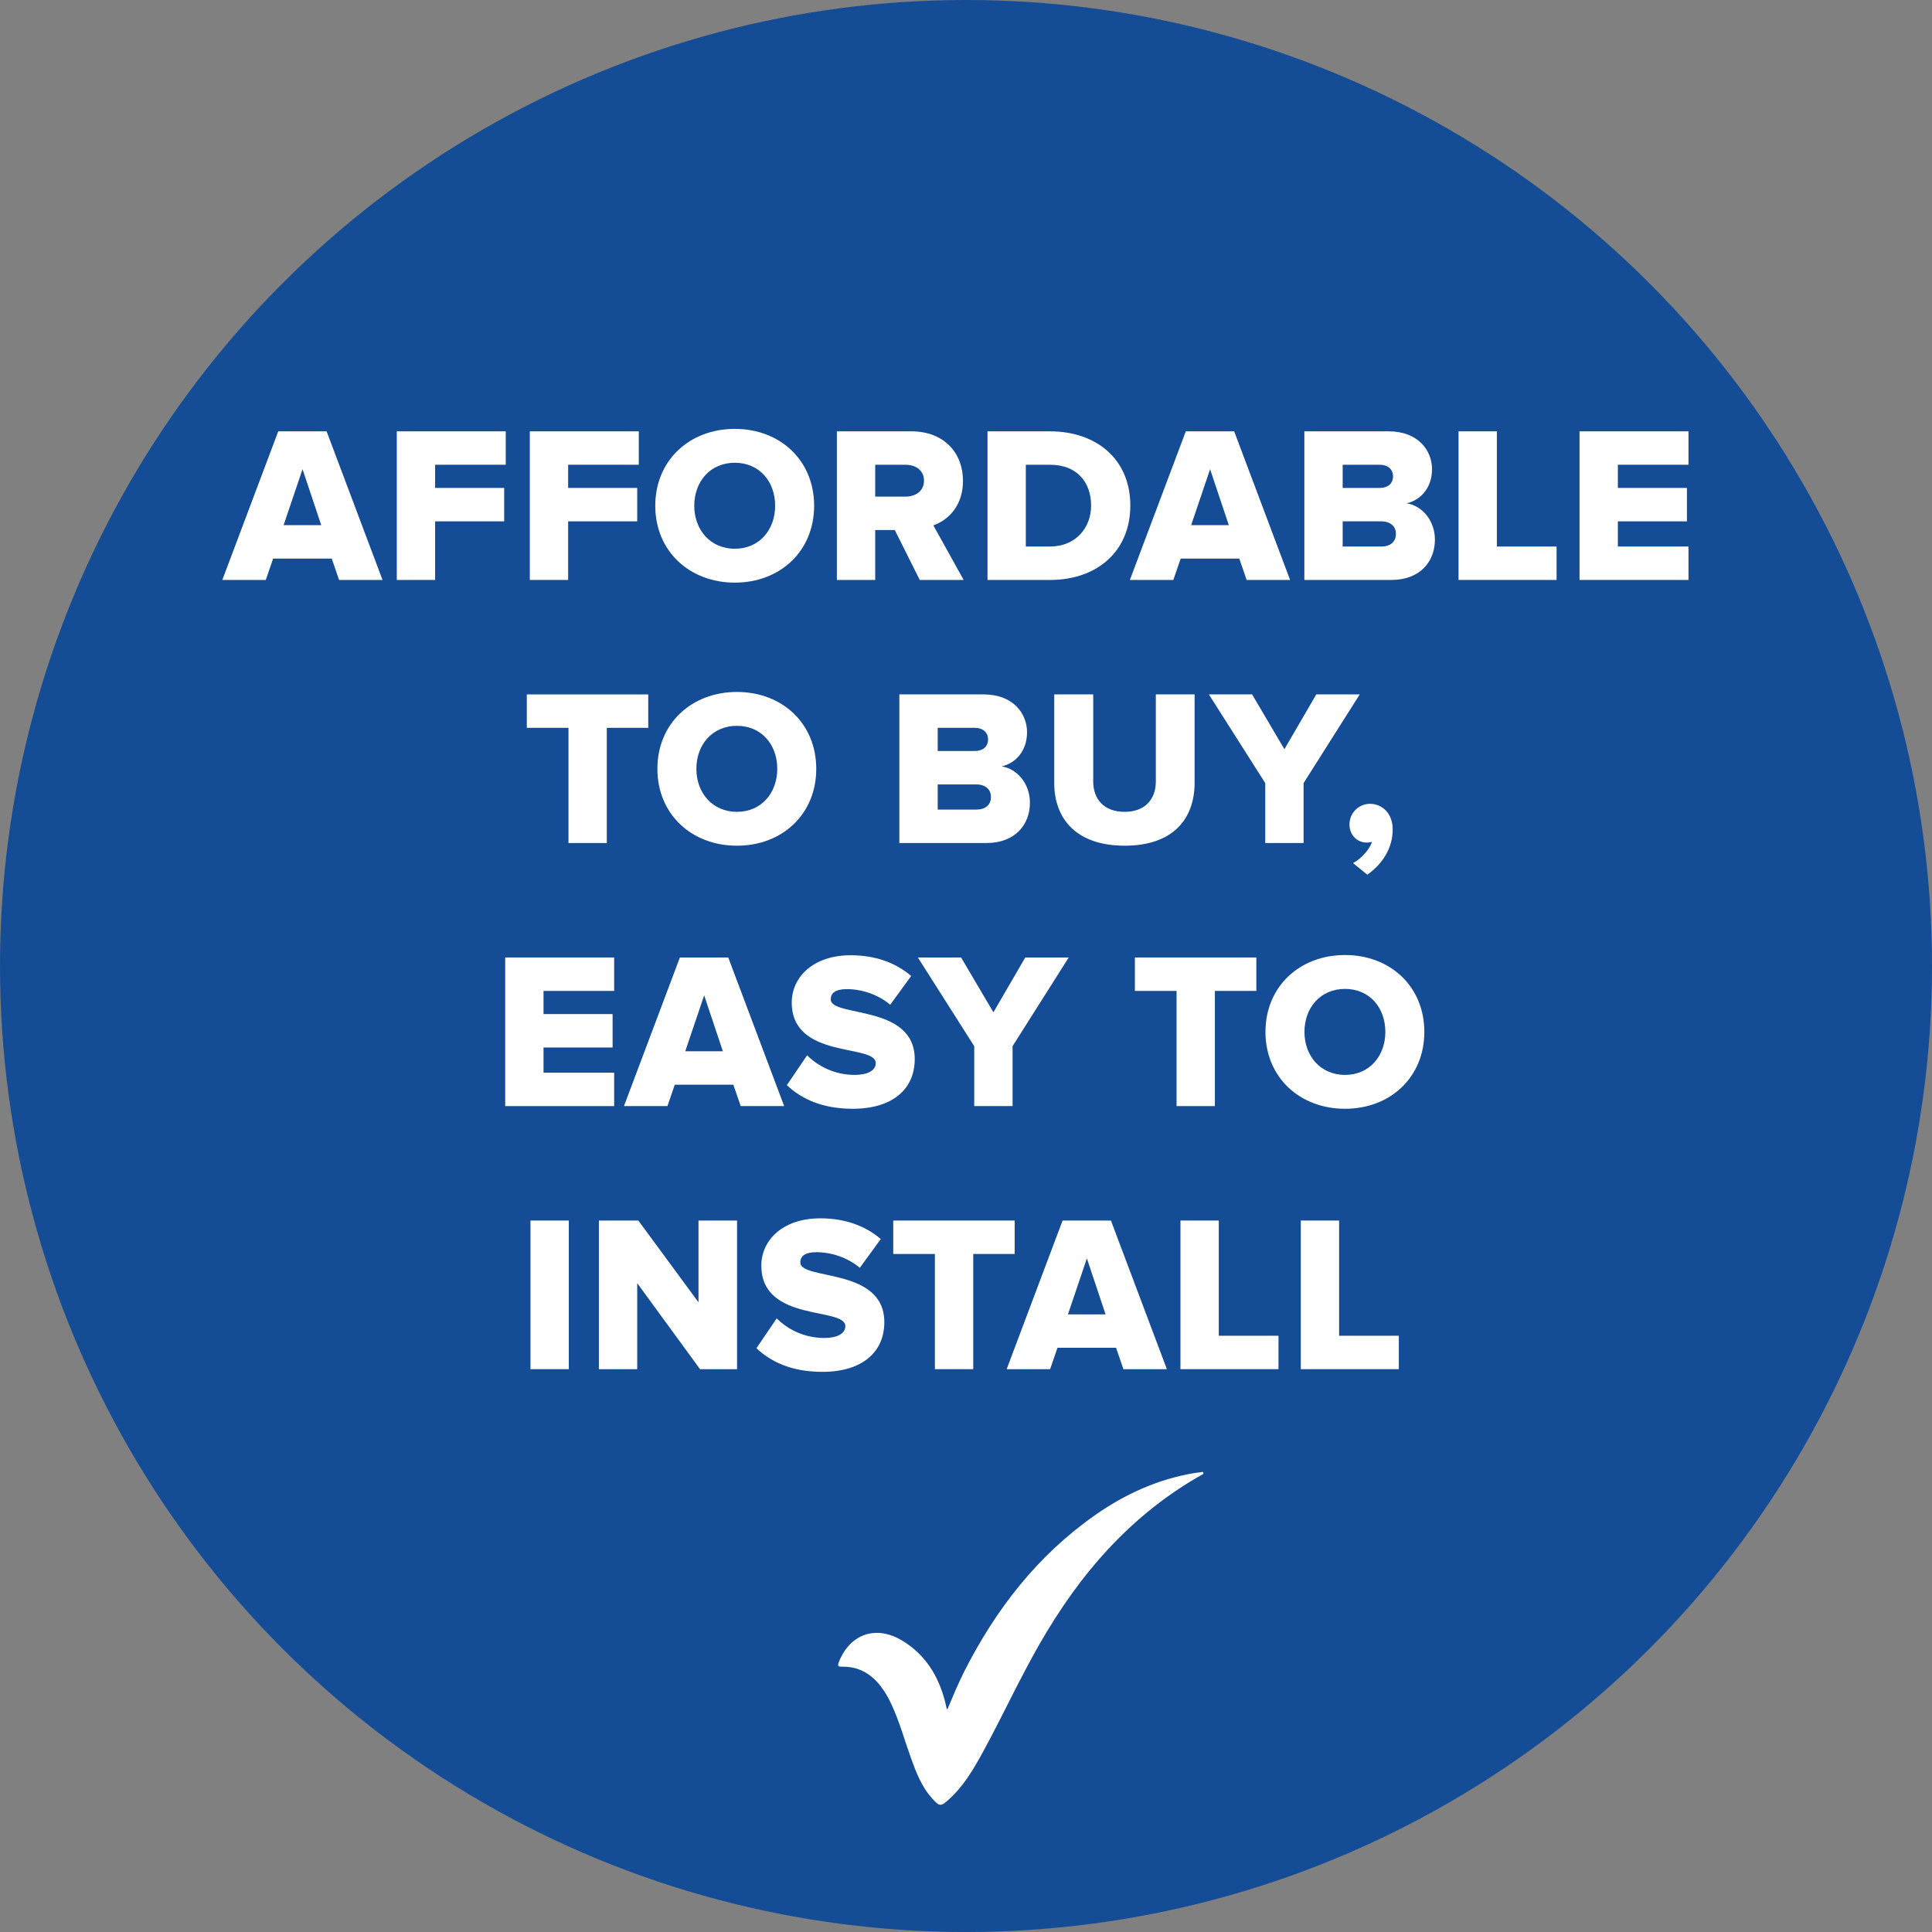
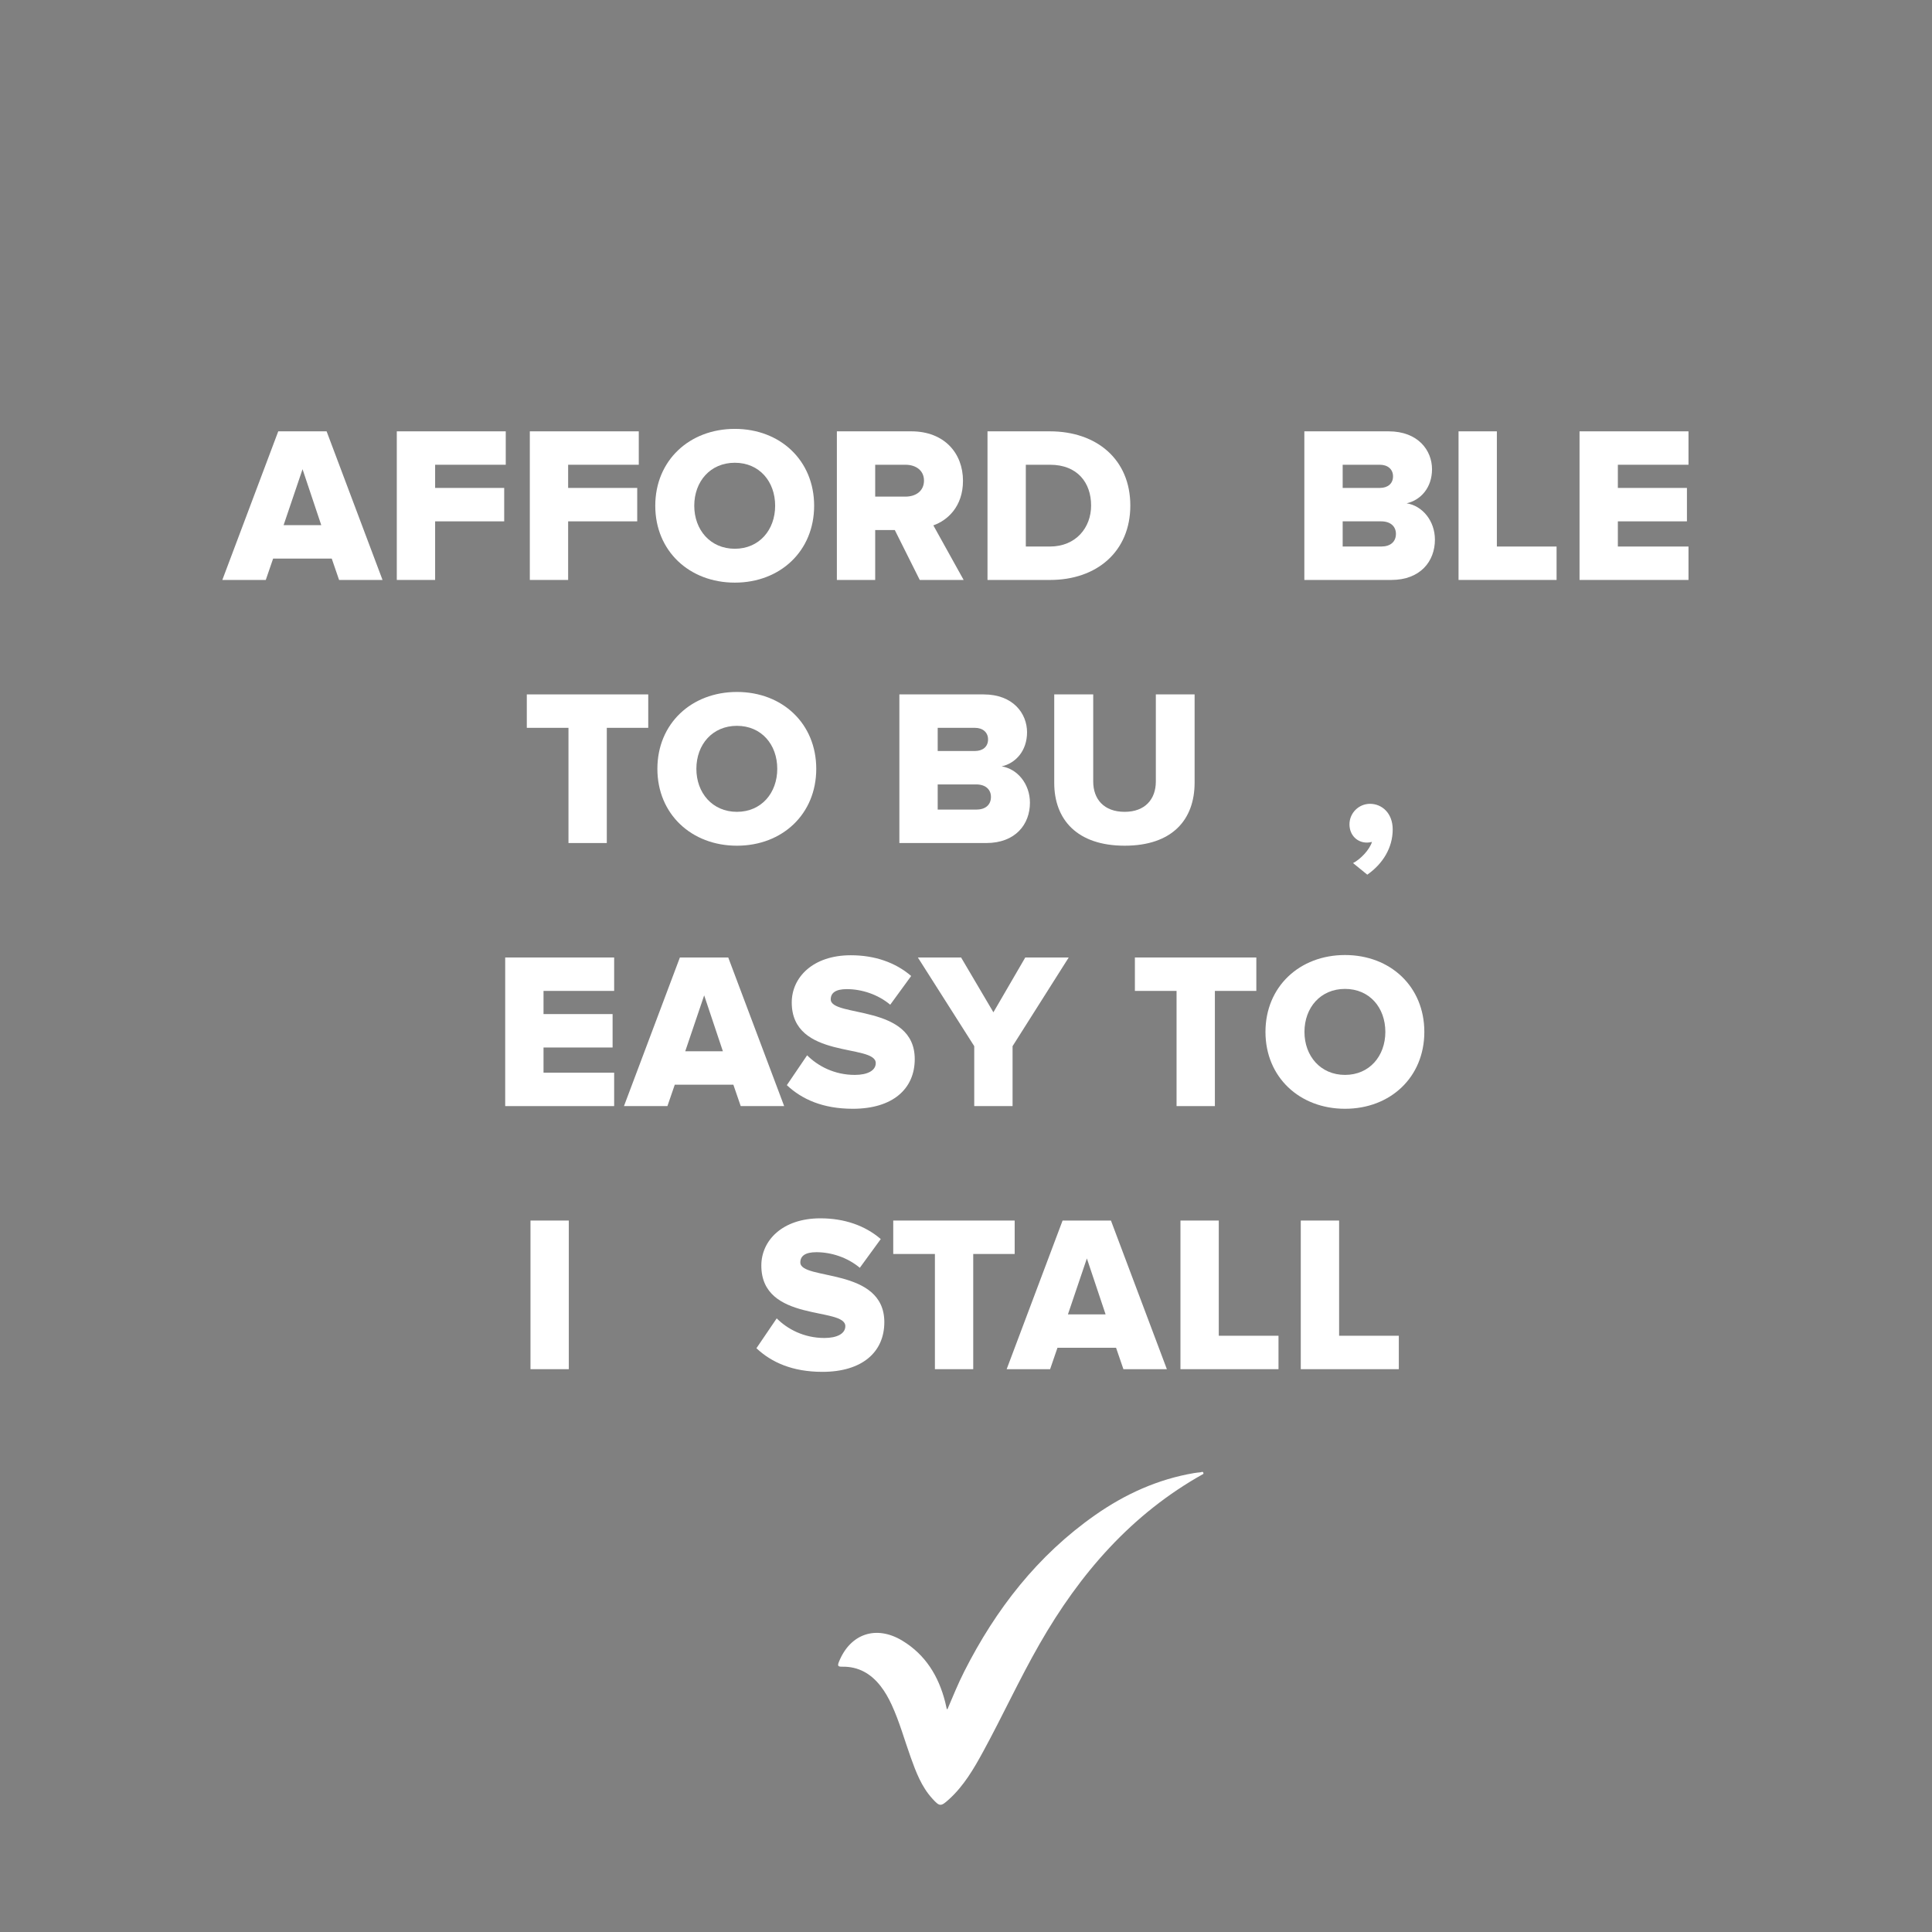
<svg xmlns="http://www.w3.org/2000/svg" xml:space="preserve" viewBox="0 0 600 600" height="600px" width="600px" y="0px" x="0px" id="Layer_1" version="1.1">
  <rect x="0" y="0" width="600" height="600" fill="#808080" stroke="none" />
-   <circle r="300" cy="300" cx="300" fill="#144C95" />
  <g>
    <path d="M105.306,180.11l-2.284-6.643H84.823l-2.284,6.643H69.045l17.369-46.155h15.016l17.369,46.155H105.306z    M93.957,145.718l-5.882,17.369H99.77L93.957,145.718z" fill="#FFFFFF" />
    <path d="M123.229,180.11v-46.155h33.838v10.379h-21.936v7.197h21.452v10.38h-21.452v18.199H123.229z" fill="#FFFFFF" />
    <path d="M164.54,180.11v-46.155h33.838v10.379h-21.936v7.197h21.452v10.38h-21.452v18.199H164.54z" fill="#FFFFFF" />
    <path d="M203.499,157.067c0-14.047,10.587-23.874,24.704-23.874c14.117,0,24.635,9.826,24.635,23.874   s-10.518,23.874-24.635,23.874C214.086,180.94,203.499,171.114,203.499,157.067z M240.728,157.067   c0-7.543-4.913-13.355-12.525-13.355s-12.594,5.813-12.594,13.355c0,7.473,4.982,13.355,12.594,13.355   S240.728,164.54,240.728,157.067z" fill="#FFFFFF" />
    <path d="M285.638,180.11l-7.75-15.5h-6.089v15.5h-11.902v-46.155h23.112c10.242,0,16.054,6.781,16.054,15.362   c0,8.027-4.844,12.317-9.204,13.84l9.411,16.954H285.638z M286.953,149.247c0-3.183-2.56-4.913-5.744-4.913h-9.411v9.896h9.411   C284.393,154.229,286.953,152.5,286.953,149.247z" fill="#FFFFFF" />
    <path d="M306.676,180.11v-46.155h19.375c14.532,0,24.98,8.719,24.98,23.043s-10.448,23.112-24.911,23.112H306.676z    M338.853,156.998c0-7.127-4.29-12.664-12.732-12.664h-7.543v25.396h7.474C334.147,169.73,338.853,163.848,338.853,156.998z" fill="#FFFFFF" />
-     <path d="M387.154,180.11l-2.283-6.643h-18.2l-2.283,6.643h-13.493l17.368-46.155h15.017l17.368,46.155H387.154z    M375.806,145.718l-5.882,17.369h11.694L375.806,145.718z" fill="#FFFFFF" />
    <path d="M405.077,180.11v-46.155h26.156c9.204,0,13.494,5.951,13.494,11.764c0,5.743-3.529,9.619-7.889,10.587   c4.913,0.761,8.788,5.467,8.788,11.279c0,6.712-4.498,12.525-13.563,12.525H405.077z M432.618,147.933   c0-2.214-1.661-3.599-4.083-3.599h-11.557v7.197h11.557C430.957,151.531,432.618,150.216,432.618,147.933z M433.518,165.786   c0-2.284-1.661-3.875-4.567-3.875h-11.972v7.819h11.972C431.787,169.73,433.518,168.277,433.518,165.786z" fill="#FFFFFF" />
    <path d="M452.963,180.11v-46.155h11.902v35.775h18.545v10.38H452.963z" fill="#FFFFFF" />
    <path d="M490.538,180.11v-46.155h33.838v10.379h-21.937v7.197h21.452v10.38h-21.452v7.819h21.937v10.38H490.538z" fill="#FFFFFF" />
    <path d="M176.545,261.81v-35.776h-12.94v-10.379h37.713v10.379h-12.871v35.776H176.545z" fill="#FFFFFF" />
    <path d="M204.157,238.767c0-14.047,10.587-23.874,24.704-23.874c14.117,0,24.635,9.826,24.635,23.874   s-10.518,23.874-24.635,23.874C214.744,262.64,204.157,252.814,204.157,238.767z M241.385,238.767   c0-7.543-4.913-13.355-12.525-13.355s-12.594,5.813-12.594,13.355c0,7.473,4.982,13.355,12.594,13.355   S241.385,246.24,241.385,238.767z" fill="#FFFFFF" />
    <path d="M279.307,261.81v-46.155h26.157c9.204,0,13.494,5.951,13.494,11.764c0,5.743-3.529,9.619-7.889,10.587   c4.913,0.761,8.788,5.467,8.788,11.279c0,6.712-4.498,12.525-13.563,12.525H279.307z M306.849,229.632   c0-2.214-1.661-3.599-4.083-3.599h-11.556v7.197h11.556C305.188,233.23,306.849,231.916,306.849,229.632z M307.748,247.485   c0-2.283-1.661-3.875-4.567-3.875h-11.971v7.819h11.971C306.018,251.43,307.748,249.977,307.748,247.485z" fill="#FFFFFF" />
    <path d="M327.401,243.126v-27.472h12.109v27.057c0,5.466,3.321,9.411,9.757,9.411c6.366,0,9.688-3.944,9.688-9.411   v-27.057h12.041v27.402c0,11.487-6.92,19.583-21.729,19.583S327.401,254.475,327.401,243.126z" fill="#FFFFFF" />
-     <path d="M392.934,261.81v-18.614l-17.507-27.541h13.424l10.034,17.022l9.896-17.022h13.493l-17.438,27.541v18.614   H392.934z" fill="#FFFFFF" />
    <path d="M424.627,271.636l-4.429-3.598c2.215-1.107,5.121-4.083,5.882-6.574c-0.276,0.069-0.969,0.208-1.592,0.208   c-2.976,0-5.397-2.284-5.397-5.674c0-3.529,2.906-6.366,6.366-6.366c3.737,0,7.059,2.906,7.059,7.958   C432.516,263.263,429.471,268.245,424.627,271.636z" fill="#FFFFFF" />
    <path d="M156.893,343.51v-46.155h33.838v10.38h-21.936v7.196h21.452v10.38h-21.452v7.819h21.936v10.38H156.893z" fill="#FFFFFF" />
    <path d="M230.037,343.51l-2.284-6.643h-18.199l-2.284,6.643h-13.494l17.369-46.155h15.016l17.369,46.155H230.037z    M218.688,309.118l-5.882,17.369H224.5L218.688,309.118z" fill="#FFFFFF" />
    <path d="M244.361,337.005l6.297-9.272c3.322,3.321,8.442,6.09,14.809,6.09c4.014,0,6.504-1.385,6.504-3.668   c0-6.089-26.088-1.038-26.088-18.822c0-7.75,6.505-14.67,18.338-14.67c7.404,0,13.84,2.214,18.753,6.436l-6.505,8.927   c-3.875-3.252-8.927-4.844-13.494-4.844c-3.46,0-4.982,1.176-4.982,3.183c0,5.675,26.088,1.385,26.088,18.546   c0,9.272-6.851,15.431-19.237,15.431C255.502,344.34,248.998,341.364,244.361,337.005z" fill="#FFFFFF" />
    <path d="M302.558,343.51v-18.614l-17.507-27.541h13.425l10.034,17.022l9.896-17.022h13.493l-17.438,27.541v18.614   H302.558z" fill="#FFFFFF" />
    <path d="M365.392,343.51v-35.775h-12.94v-10.38h37.713v10.38h-12.871v35.775H365.392z" fill="#FFFFFF" />
    <path d="M393.002,320.467c0-14.048,10.588-23.874,24.704-23.874s24.635,9.826,24.635,23.874   c0,14.047-10.519,23.873-24.635,23.873S393.002,334.514,393.002,320.467z M430.231,320.467c0-7.543-4.913-13.355-12.525-13.355   c-7.611,0-12.594,5.813-12.594,13.355c0,7.474,4.982,13.355,12.594,13.355C425.318,333.822,430.231,327.94,430.231,320.467z" fill="#FFFFFF" />
    <path d="M164.748,425.209v-46.155h11.902v46.155H164.748z" fill="#FFFFFF" />
-     <path d="M217.408,425.209l-19.514-26.711v26.711h-11.902v-46.155h12.248l18.684,25.396v-25.396h11.972v46.155   H217.408z" fill="#FFFFFF" />
    <path d="M234.916,418.704l6.297-9.272c3.322,3.321,8.442,6.09,14.809,6.09c4.014,0,6.504-1.385,6.504-3.668   c0-6.089-26.088-1.038-26.088-18.822c0-7.75,6.505-14.67,18.338-14.67c7.404,0,13.84,2.215,18.753,6.436l-6.505,8.927   c-3.875-3.252-8.927-4.844-13.494-4.844c-3.46,0-4.982,1.176-4.982,3.183c0,5.675,26.088,1.385,26.088,18.546   c0,9.272-6.851,15.431-19.237,15.431C246.057,426.039,239.552,423.063,234.916,418.704z" fill="#FFFFFF" />
    <path d="M290.344,425.209v-35.775h-12.94v-10.38h37.713v10.38h-12.871v35.775H290.344z" fill="#FFFFFF" />
    <path d="M348.887,425.209l-2.283-6.643h-18.2l-2.283,6.643h-13.493l17.368-46.155h15.017l17.368,46.155H348.887z    M337.538,390.817l-5.882,17.369h11.694L337.538,390.817z" fill="#FFFFFF" />
    <path d="M366.602,425.209v-46.155h11.902v35.775h18.545v10.38H366.602z" fill="#FFFFFF" />
    <path d="M403.97,425.209v-46.155h11.902v35.775h18.545v10.38H403.97z" fill="#FFFFFF" />
  </g>
  <g id="Check_-_Orange">
    <path d="M373.734,457.725c-22.339,12.452-38.366,30.966-50.907,52.867   c-6.235,10.891-11.469,22.302-17.464,33.315c-2.941,5.404-6.044,10.723-10.68,14.919c-2.527,2.287-2.877,2.25-5.183-0.295   c-3.32-3.664-5.025-8.186-6.655-12.731c-1.959-5.466-3.494-11.085-5.936-16.376c-0.944-2.045-2.038-4.001-3.423-5.781   c-3.015-3.879-6.892-6.117-11.895-6.036c-1.331,0.021-1.568-0.229-1.05-1.519c3.503-8.725,11.563-11.485,19.698-6.552   c7.176,4.353,11.229,10.979,13.278,18.965c0.181,0.703,0.322,1.416,0.486,2.124c0.011,0.045,0.062,0.08,0.205,0.26   c1.713-4.006,3.314-7.975,5.249-11.791c9.802-19.347,22.775-36.058,40.683-48.596c9.303-6.513,19.465-11.122,30.744-13.03   c0.65-0.109,1.31-0.159,1.965-0.237C373.322,457.079,373.78,456.951,373.734,457.725z" fill="#FFFFFF" clip-rule="evenodd" fill-rule="evenodd" />
  </g>
</svg>